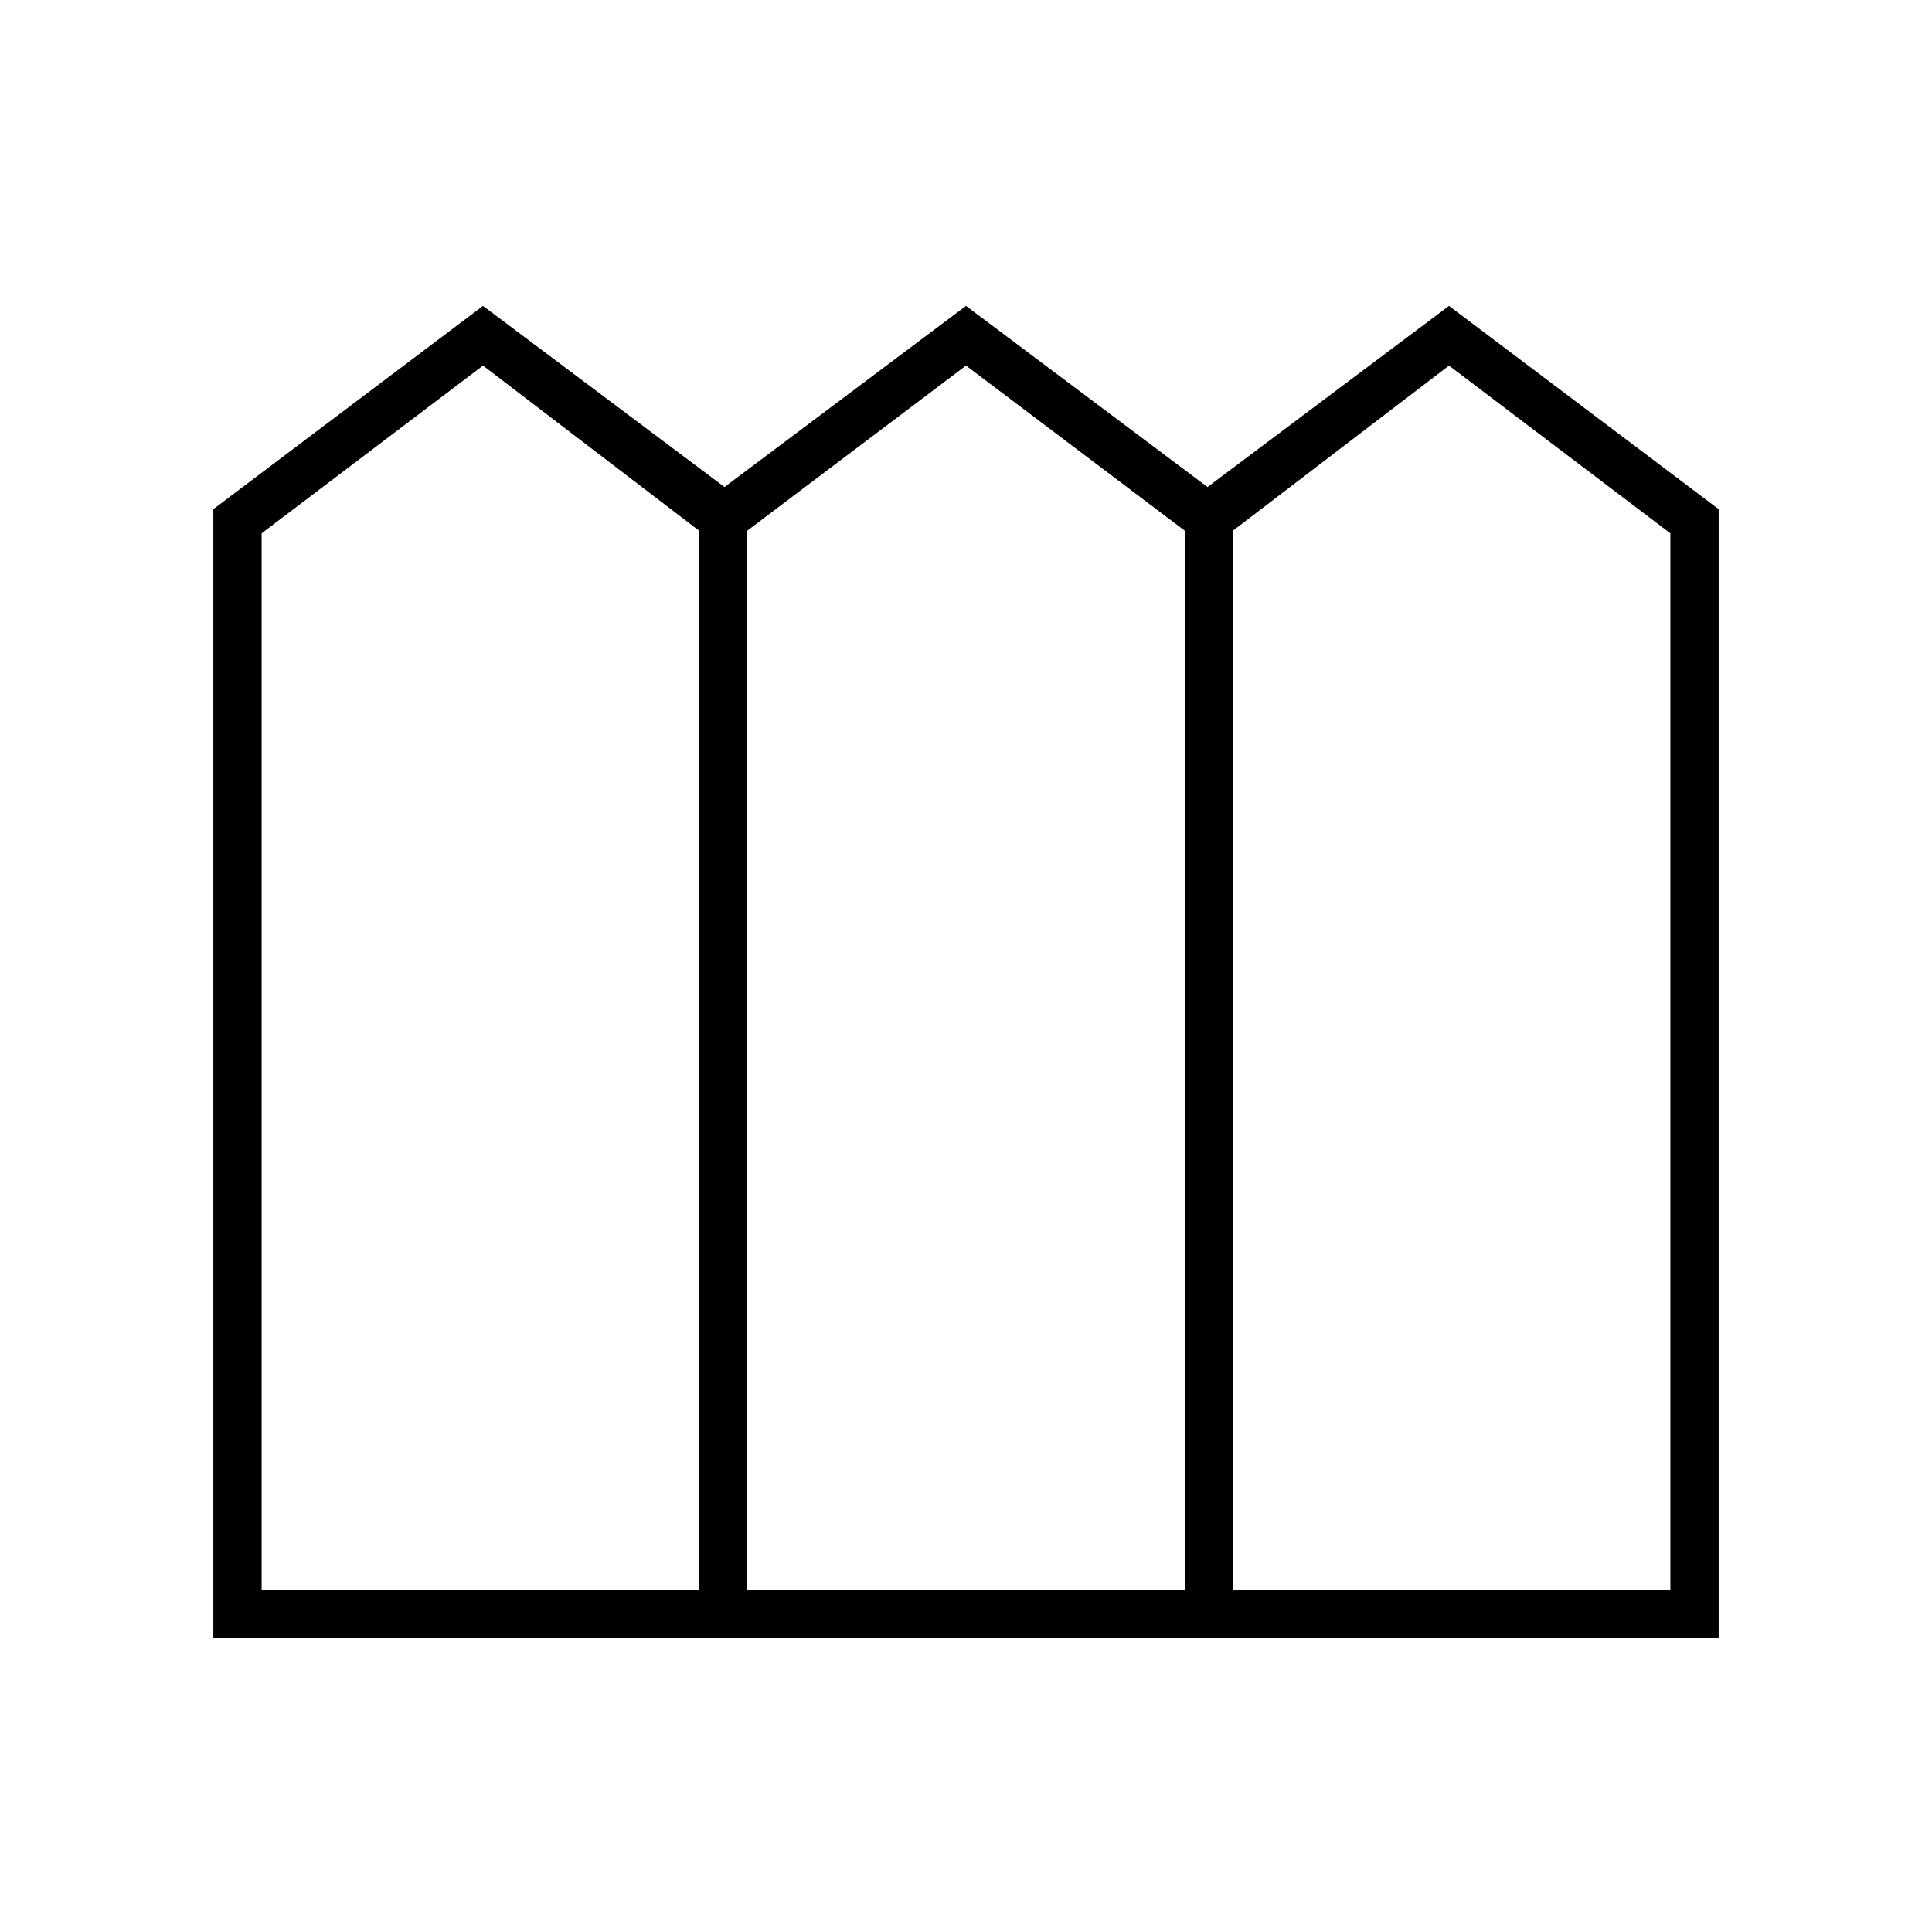
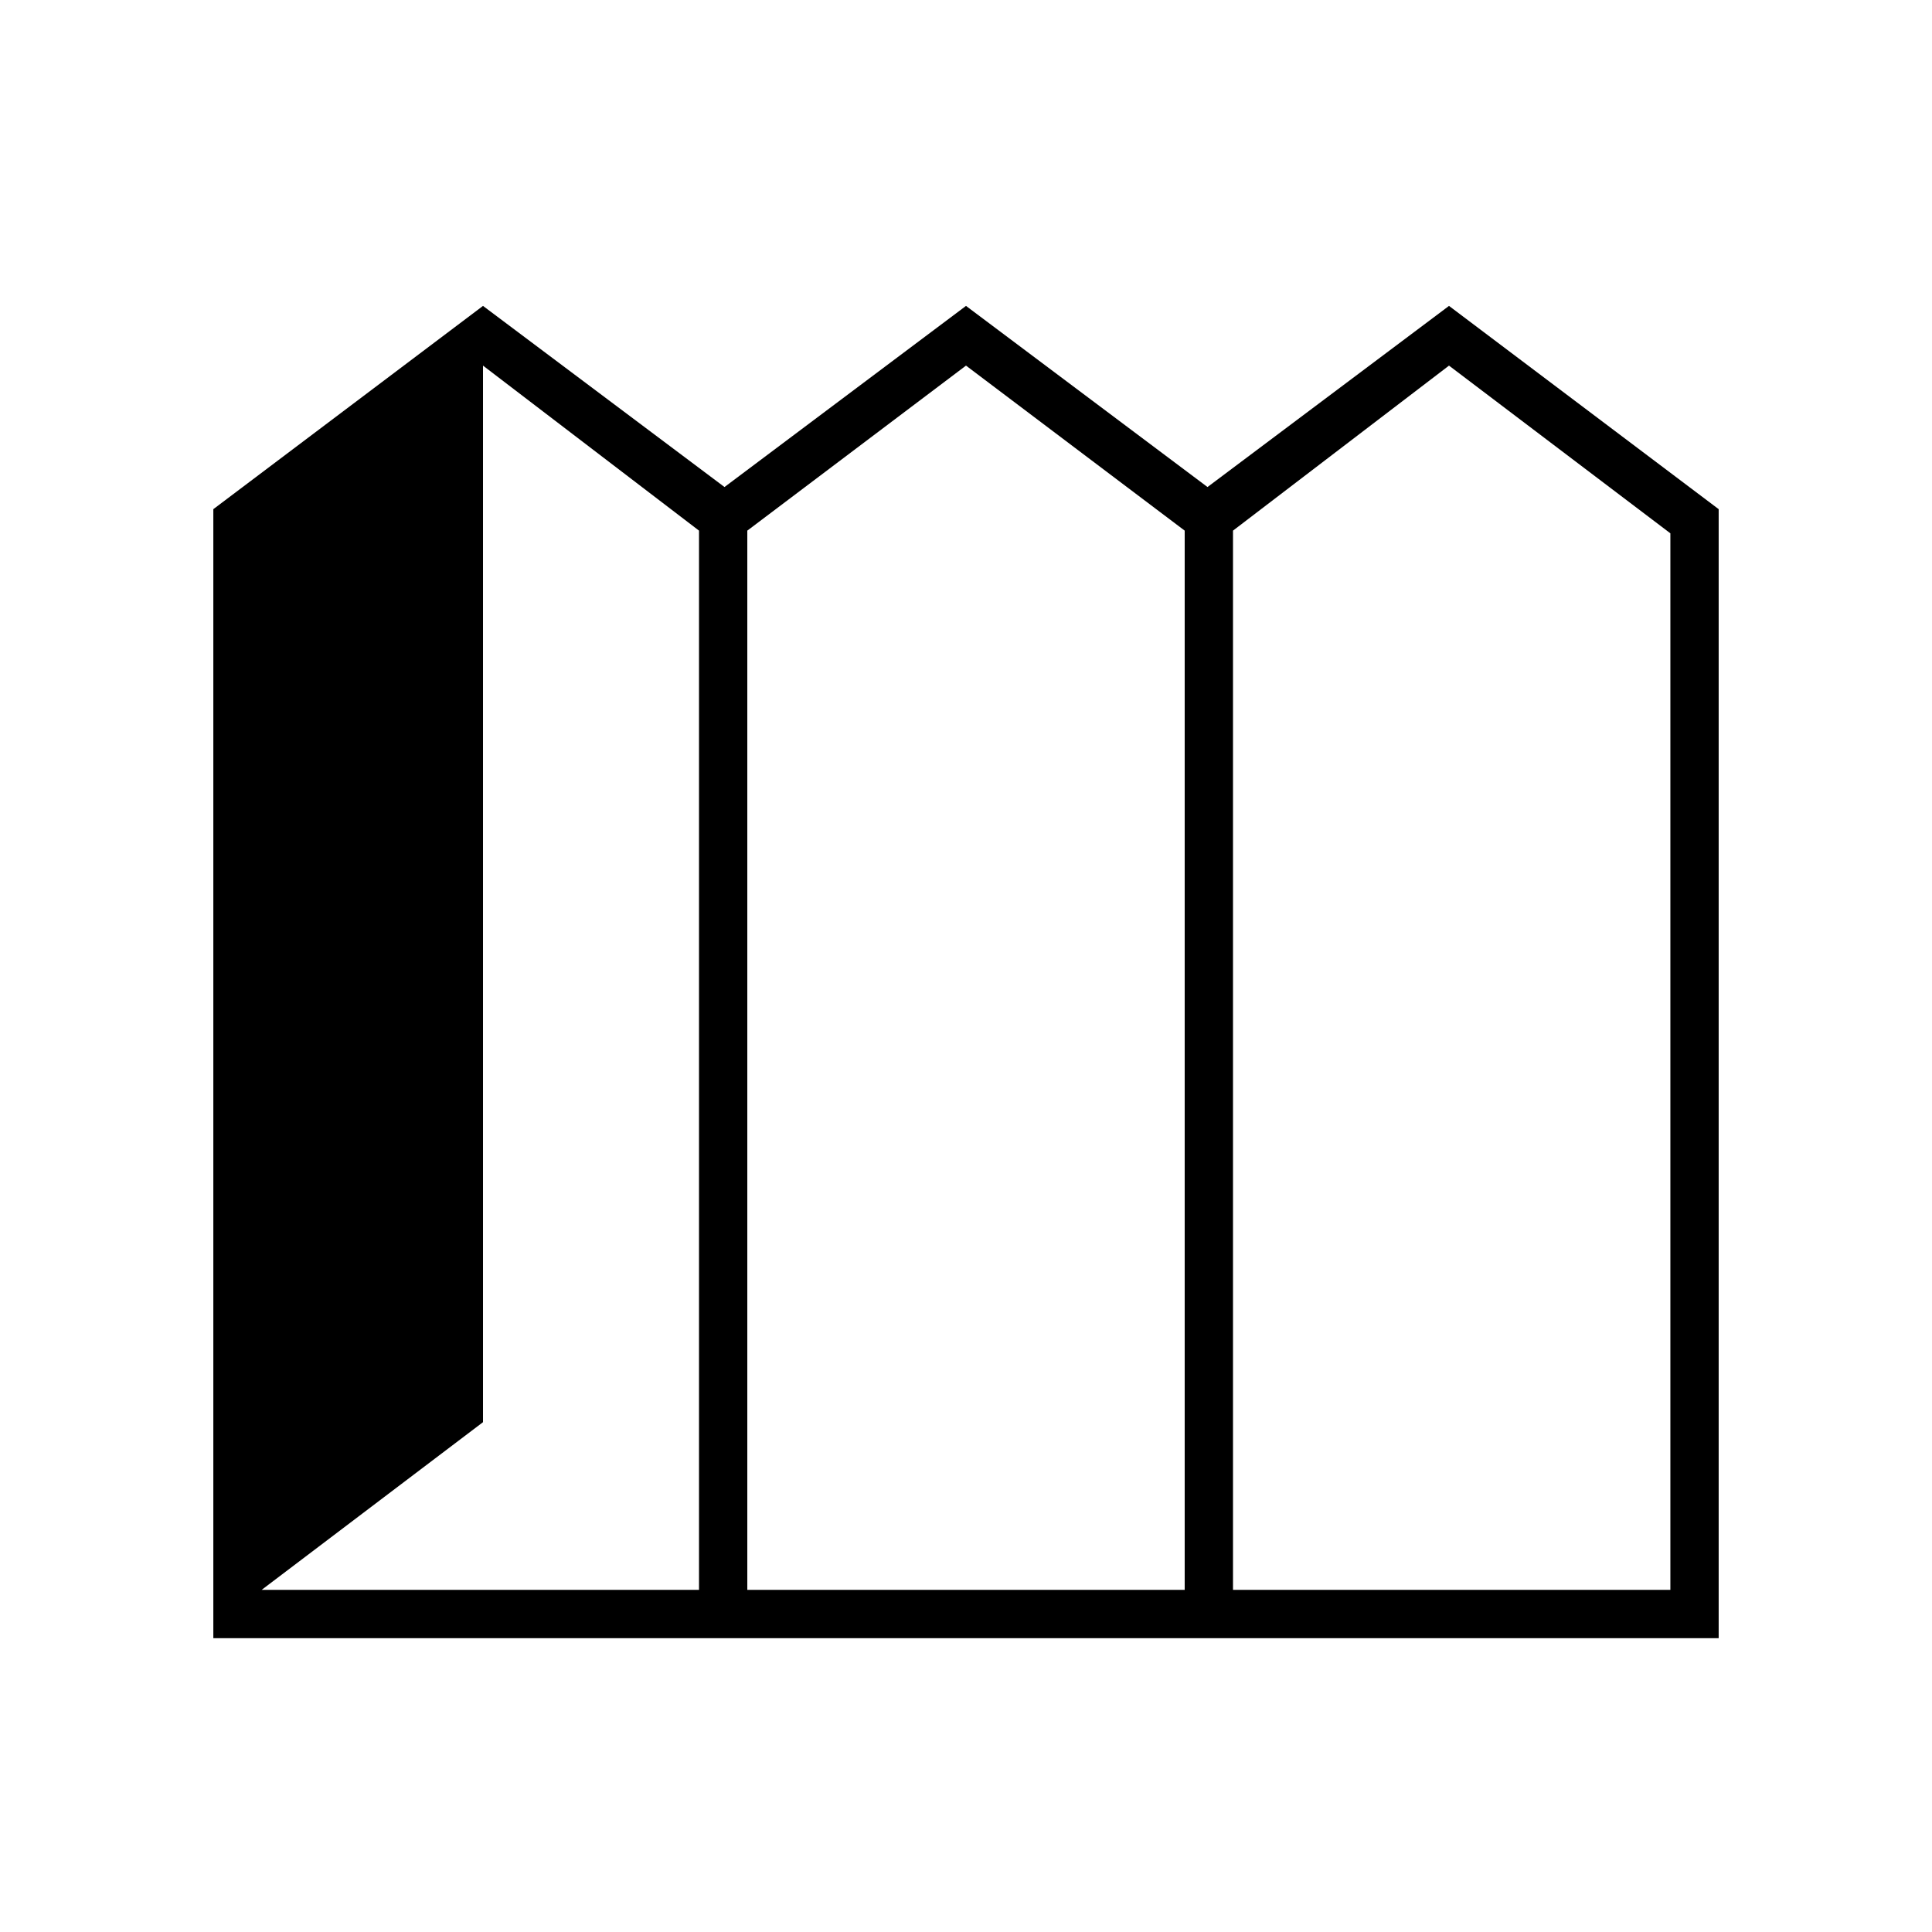
<svg xmlns="http://www.w3.org/2000/svg" height="40" viewBox="0 -960 960 960" width="40">
-   <path d="M106-146v-561l134-101 120 90 120-90 120 90 120-90 134 101v561H106Zm24-24h217.333v-526.333l-107.333-82L130-695v525Zm241.333 0h217.334v-526.333l-108.667-82-108.667 82V-170Zm241.334 0H830v-525l-110-83.333-107.333 82V-170Z" />
+   <path d="M106-146v-561l134-101 120 90 120-90 120 90 120-90 134 101v561H106Zm24-24h217.333v-526.333l-107.333-82v525Zm241.333 0h217.334v-526.333l-108.667-82-108.667 82V-170Zm241.334 0H830v-525l-110-83.333-107.333 82V-170Z" />
</svg>